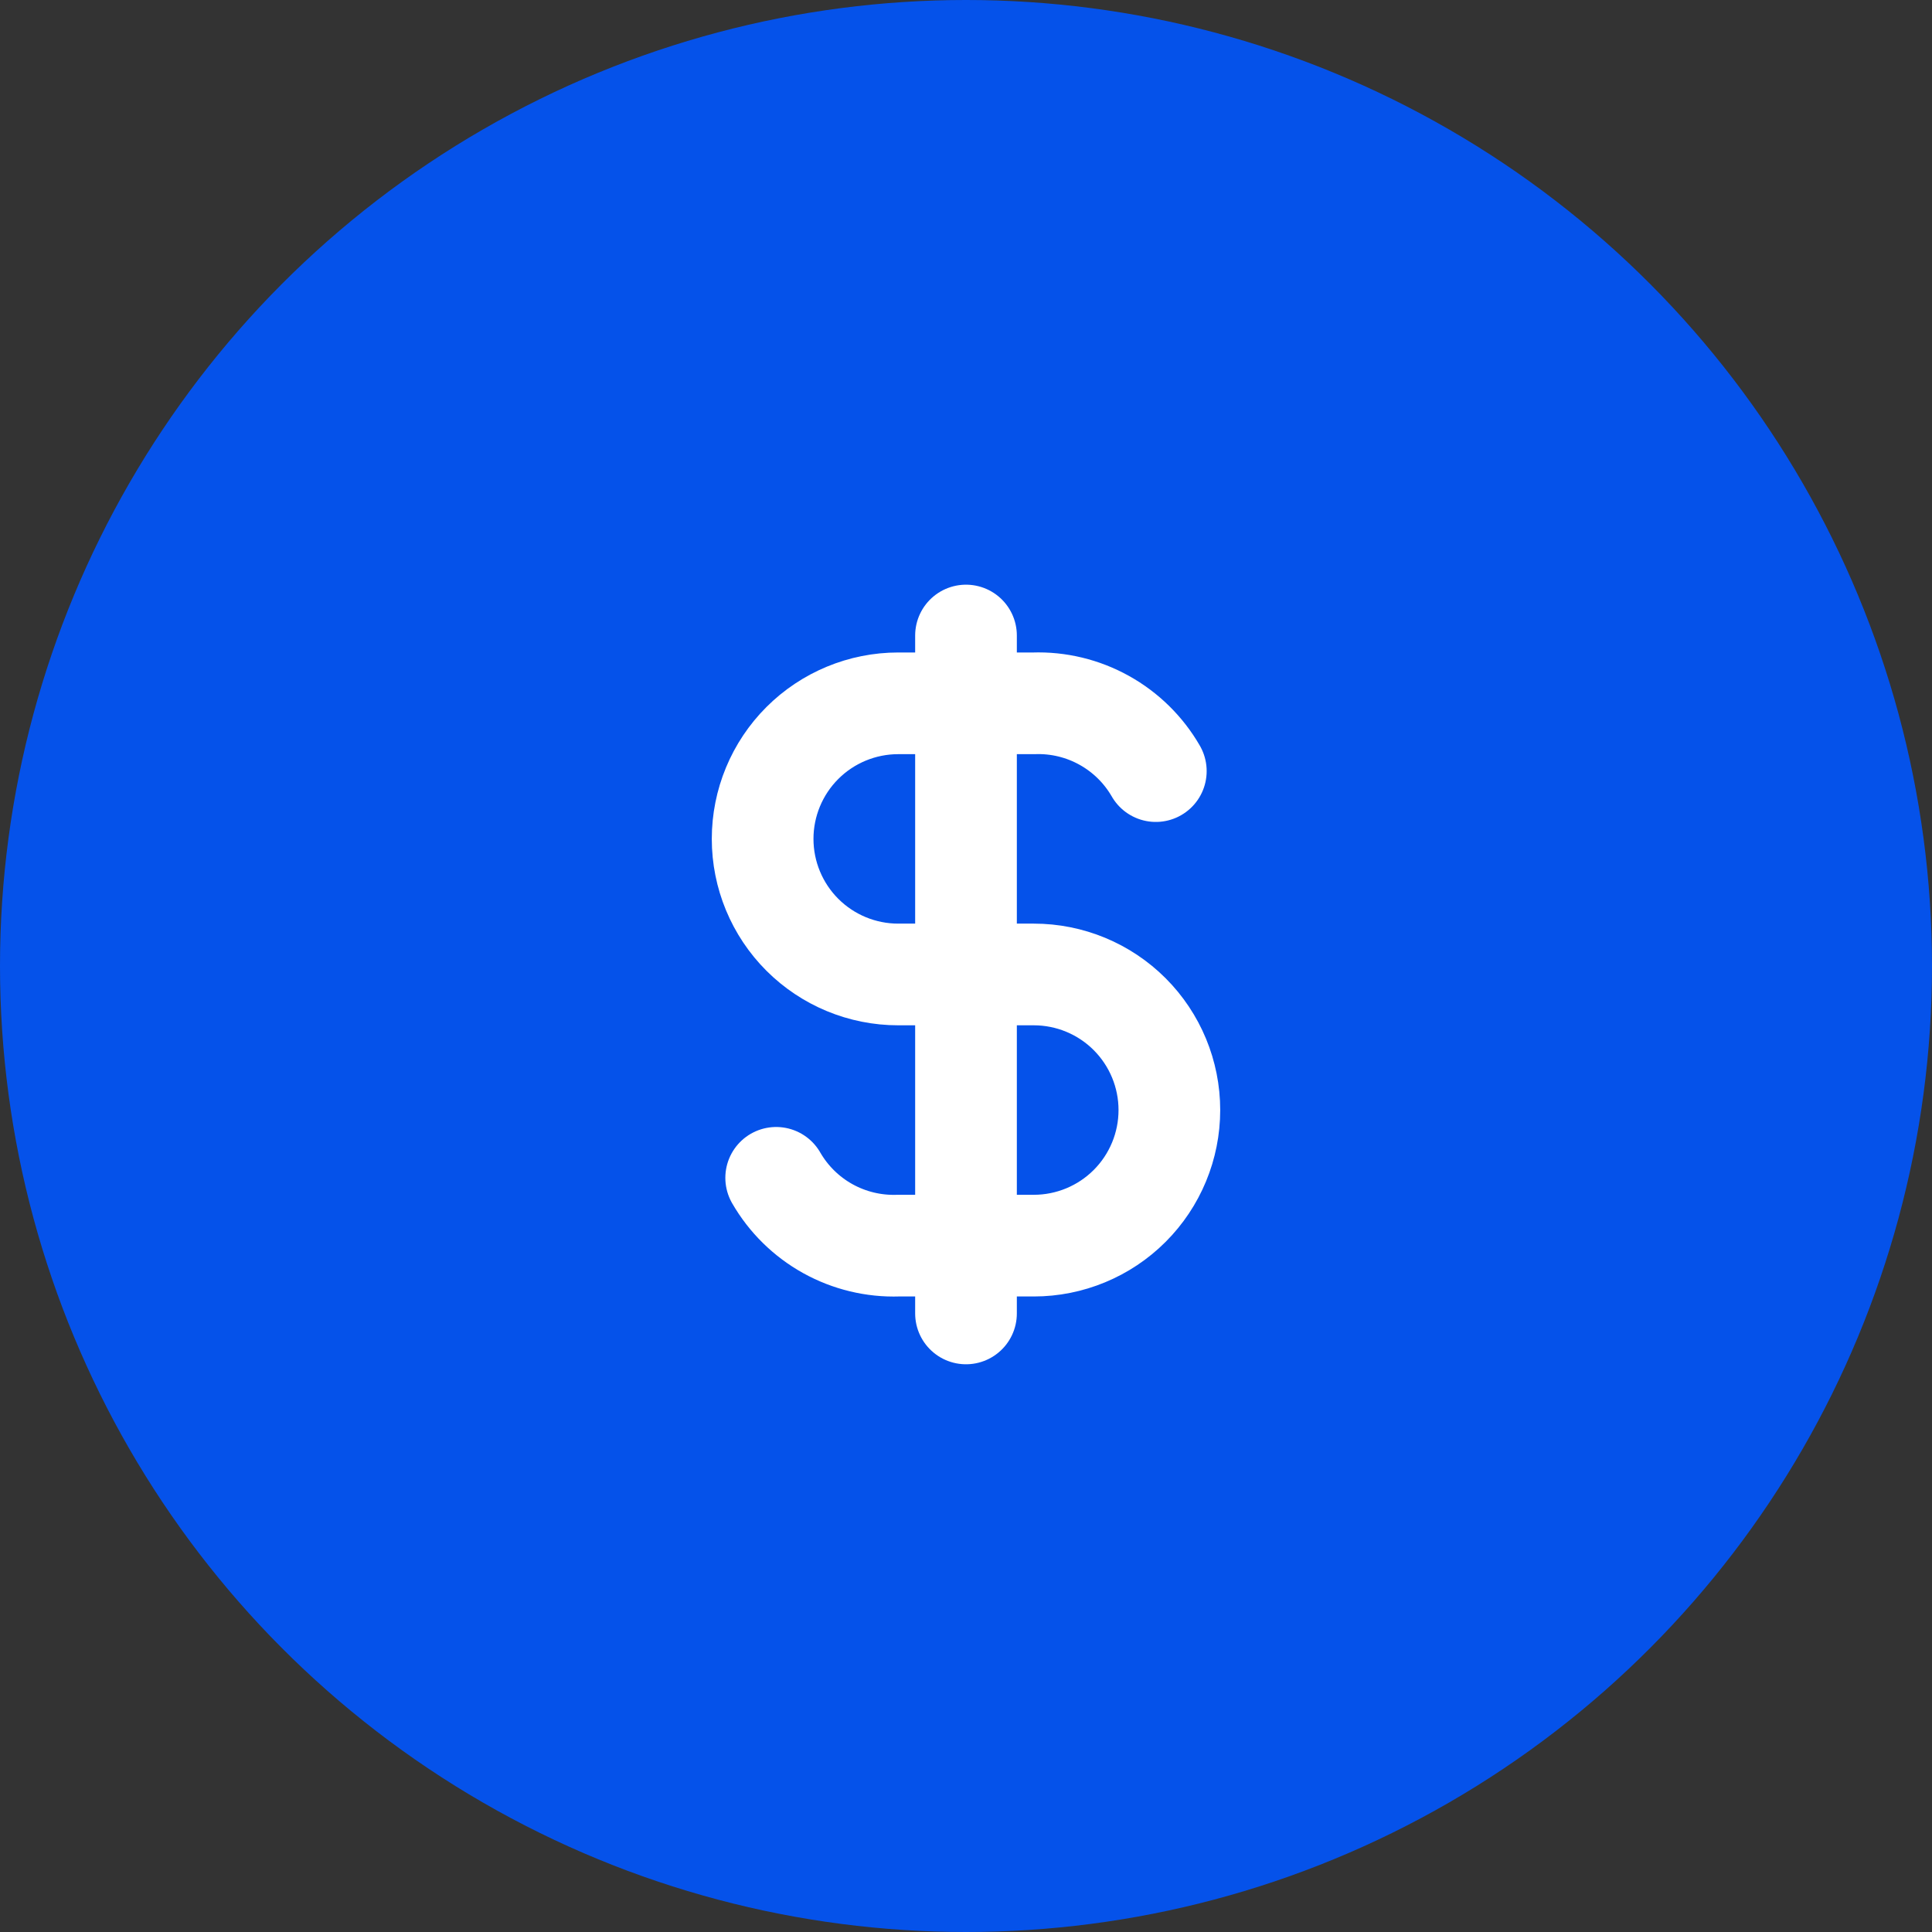
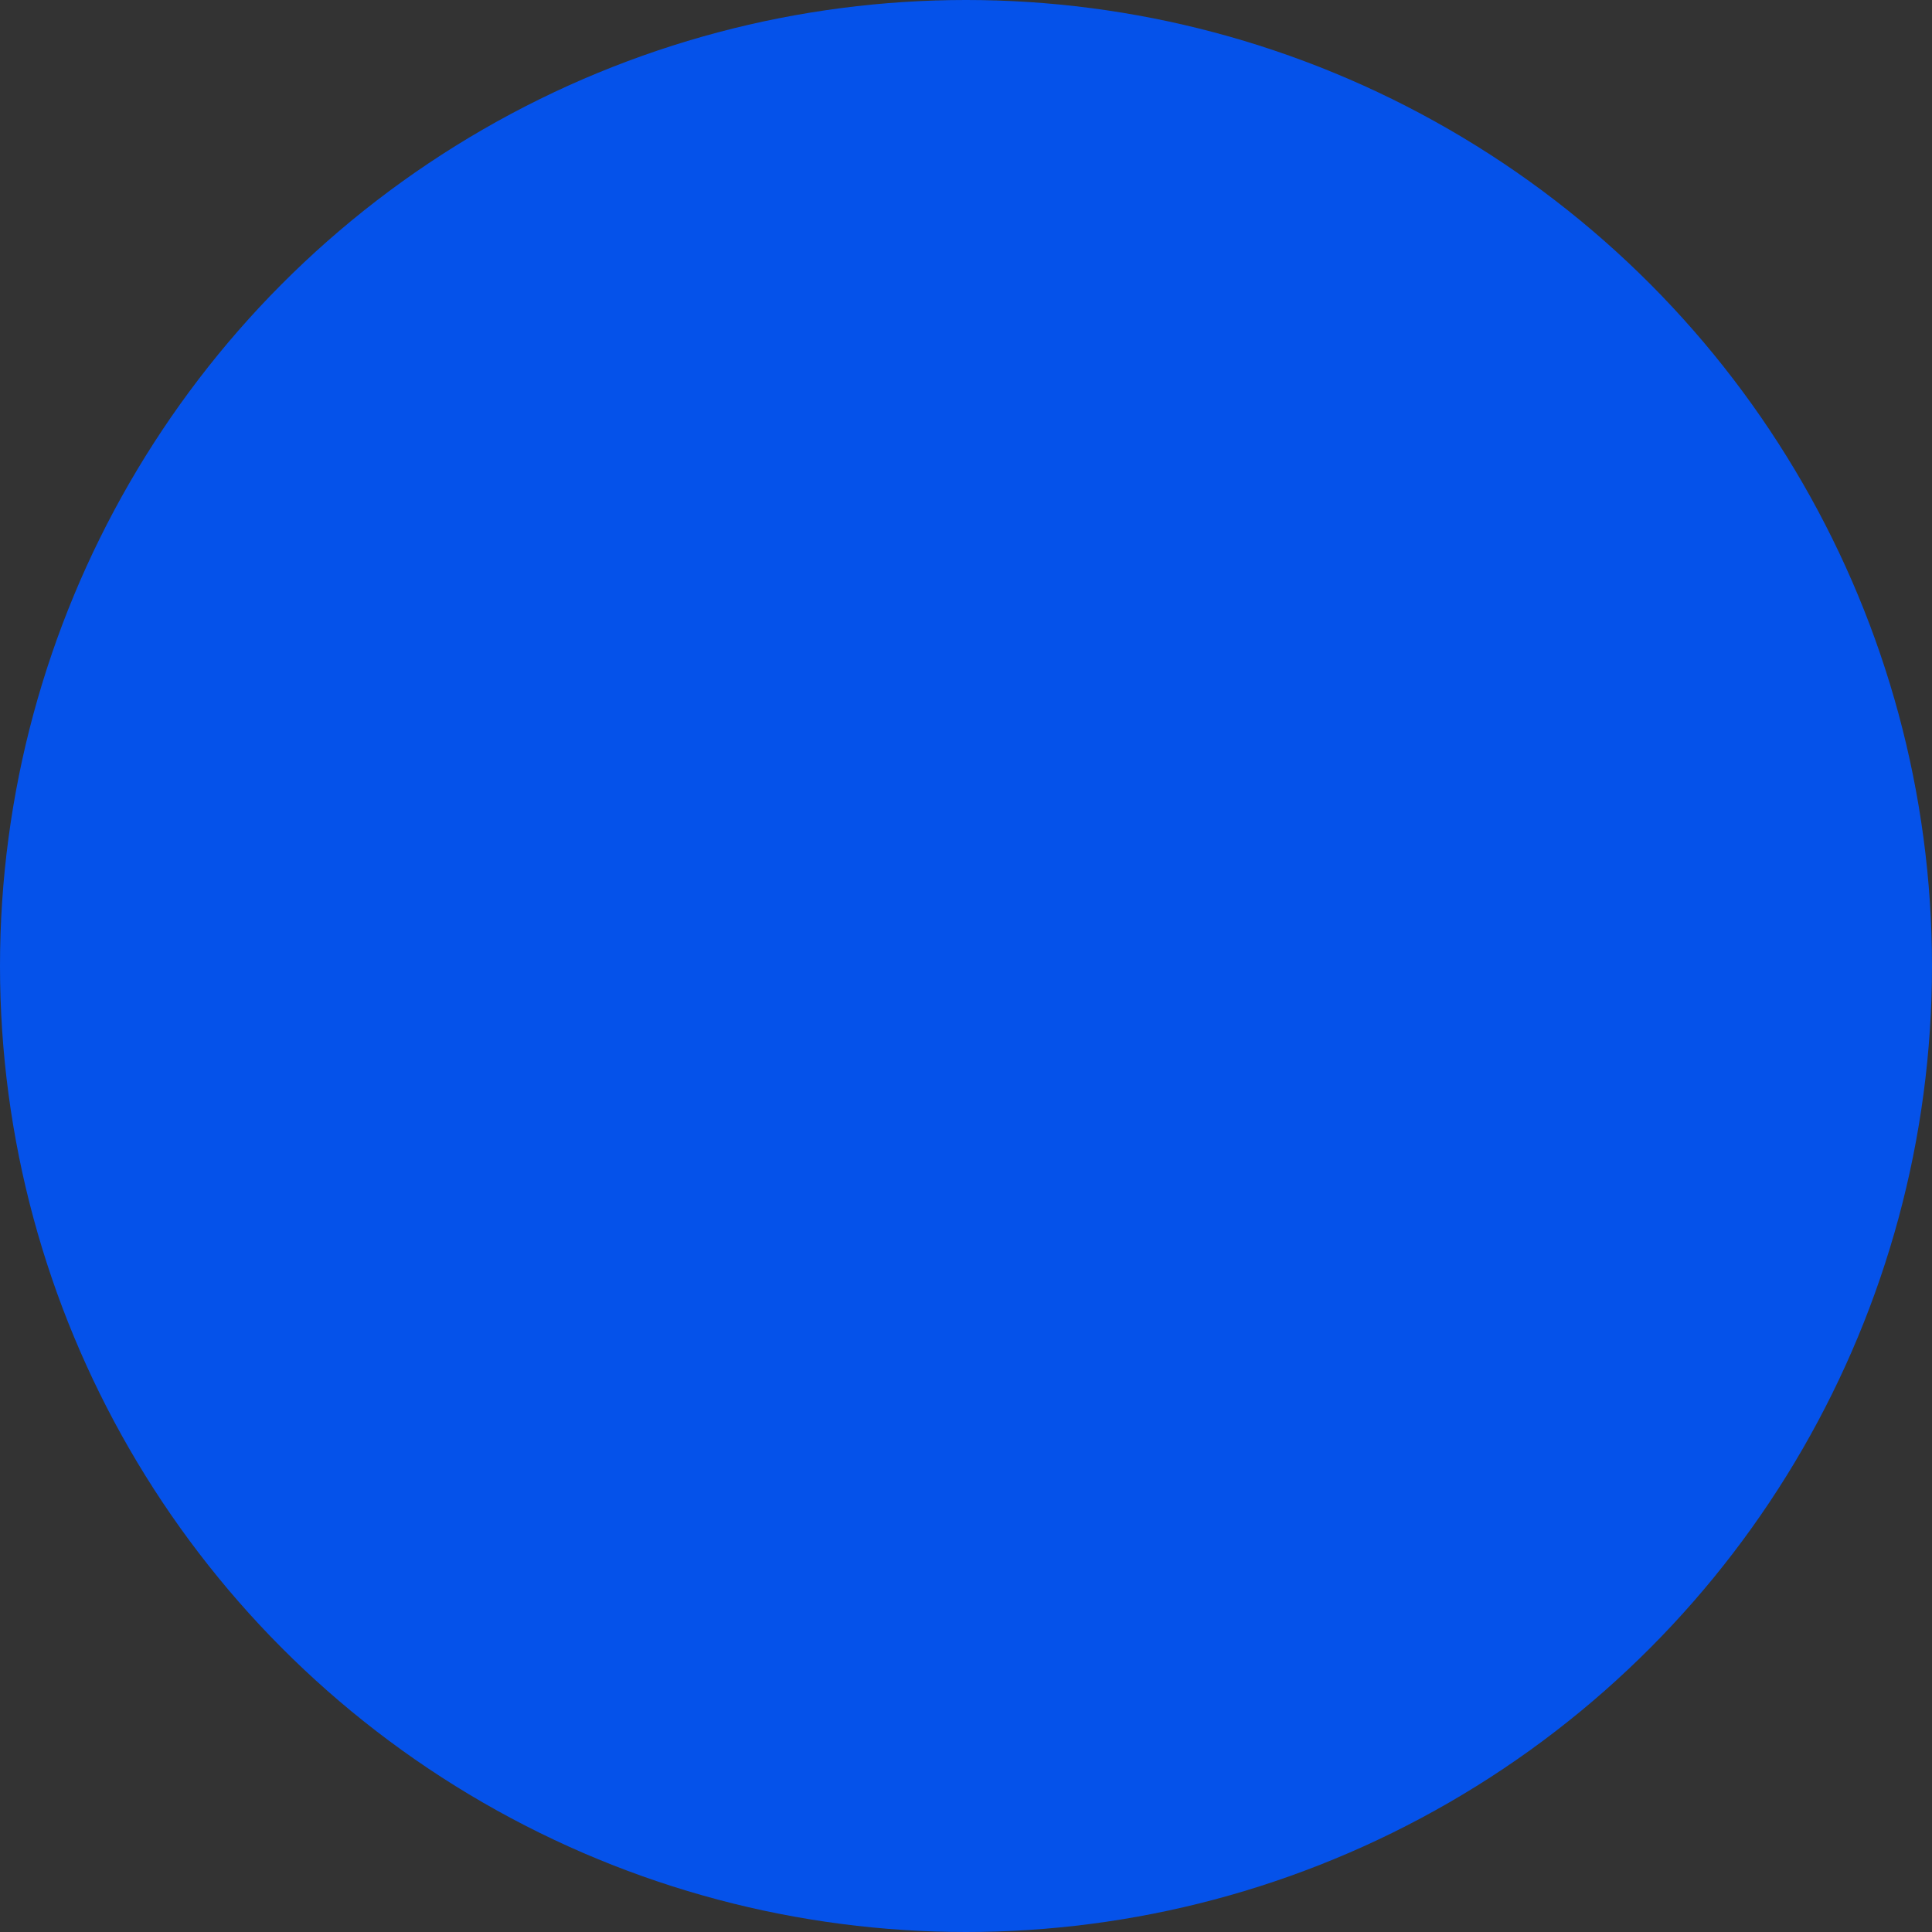
<svg xmlns="http://www.w3.org/2000/svg" width="76" height="76" viewBox="0 0 76 76" fill="none">
  <rect x="0" y="0" width="76" height="76" fill="#333333" stroke="none" />
  <circle cx="38" cy="38" r="38" fill="#0552EA" />
-   <path d="M45.467 30.333C44.984 29.495 44.282 28.805 43.436 28.335C42.591 27.865 41.633 27.634 40.667 27.667H35.333C33.919 27.667 32.562 28.229 31.562 29.229C30.562 30.229 30 31.585 30 33C30 34.414 30.562 35.771 31.562 36.771C32.562 37.771 33.919 38.333 35.333 38.333H40.667C42.081 38.333 43.438 38.895 44.438 39.895C45.438 40.896 46 42.252 46 43.667C46 45.081 45.438 46.438 44.438 47.438C43.438 48.438 42.081 49 40.667 49H35.333C34.367 49.032 33.409 48.801 32.564 48.332C31.718 47.862 31.016 47.171 30.533 46.333" stroke="white" stroke-width="4" stroke-linecap="round" stroke-linejoin="round" />
-   <path d="M38 25V51.667" stroke="white" stroke-width="4" stroke-linecap="round" stroke-linejoin="round" />
</svg>